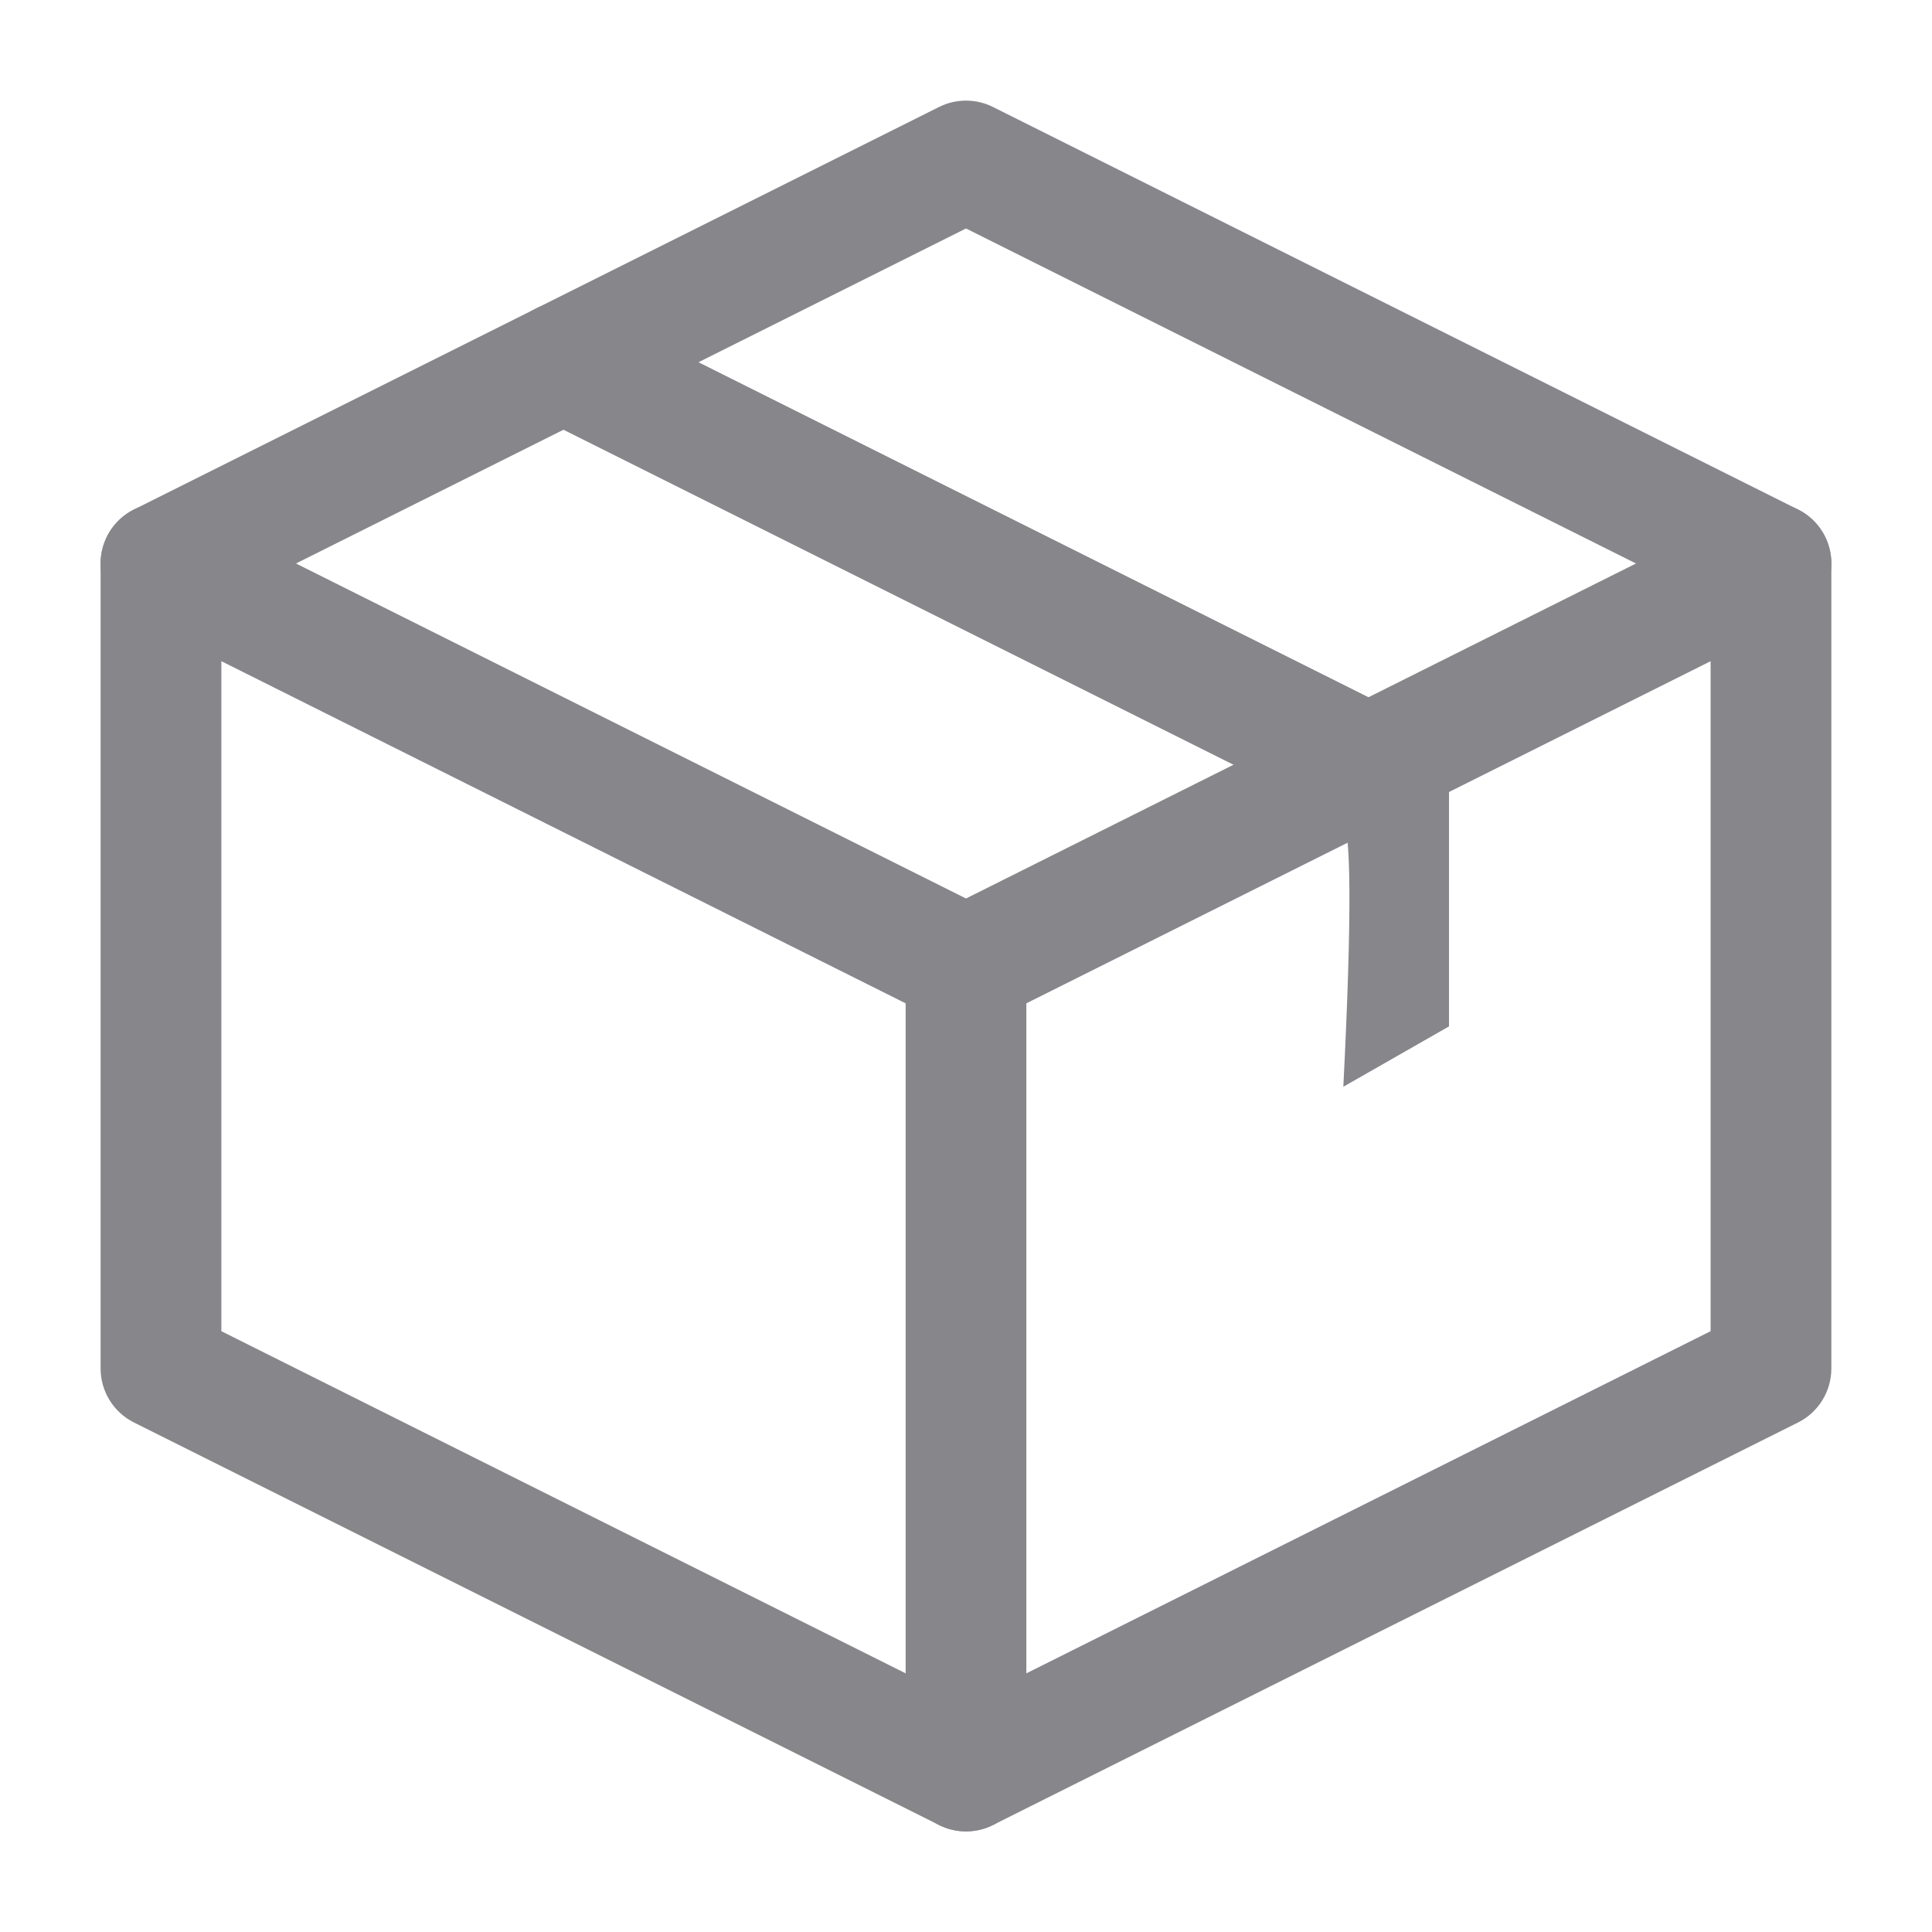
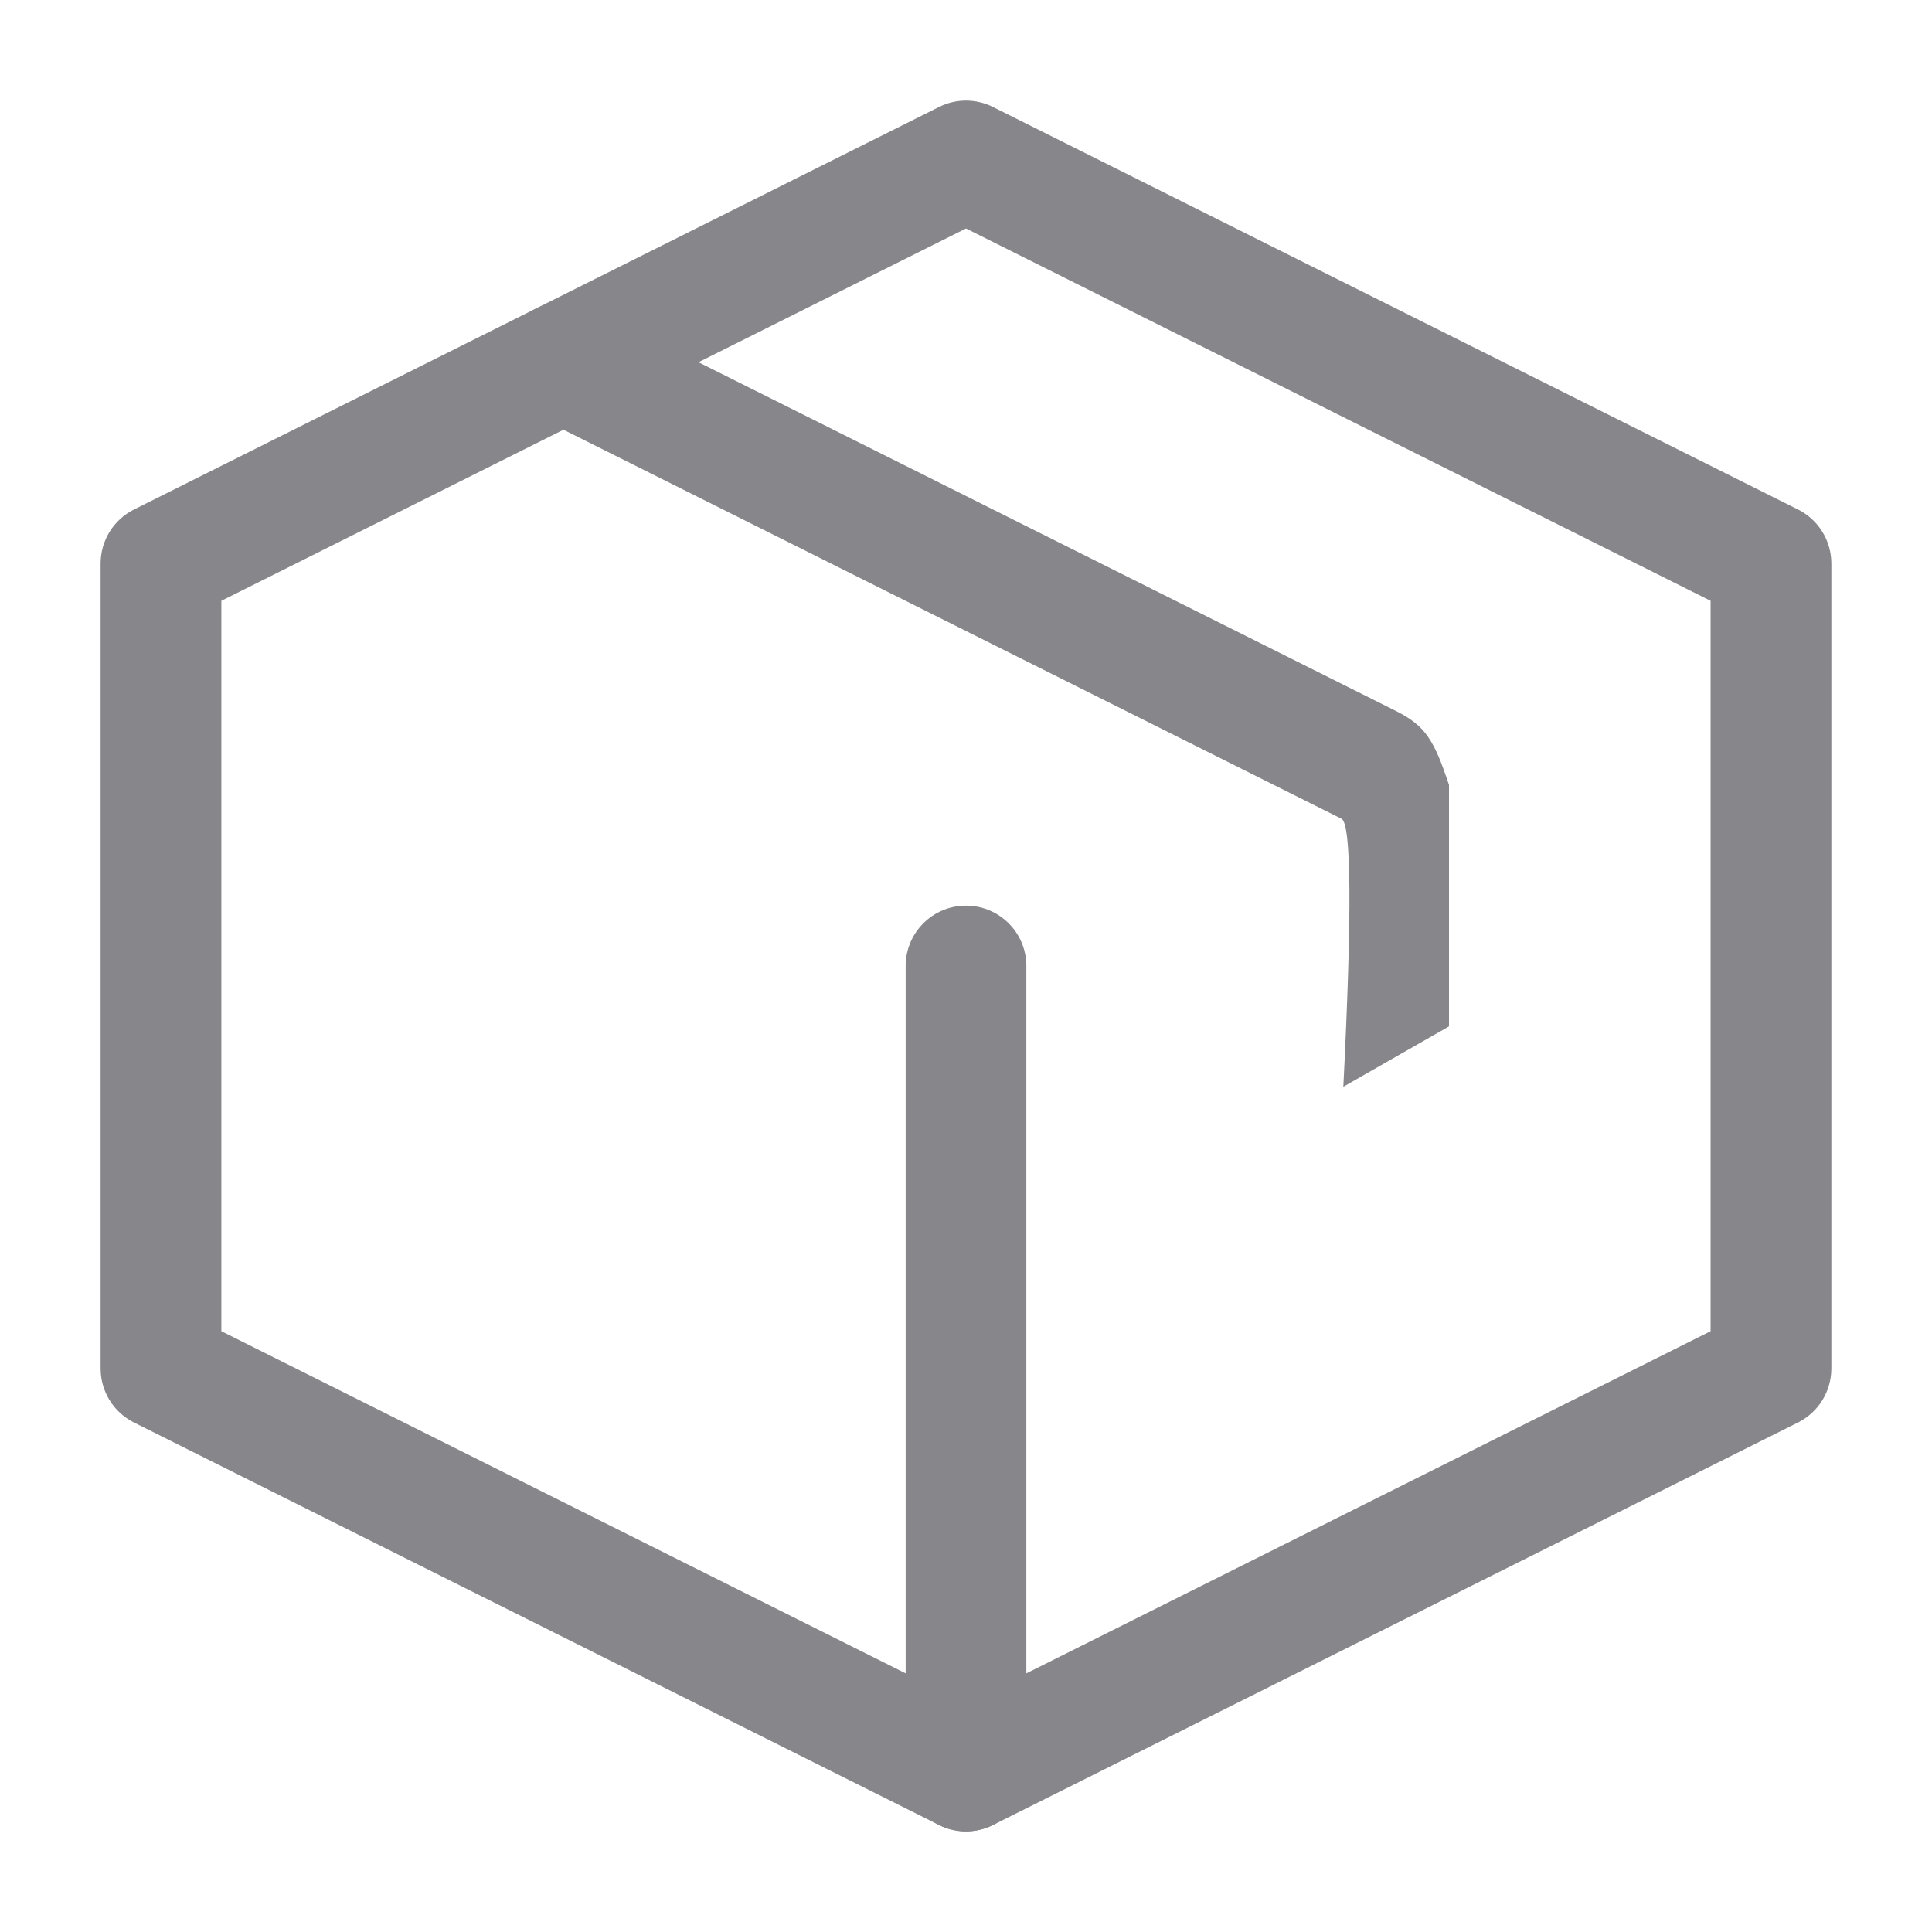
<svg xmlns="http://www.w3.org/2000/svg" fill="none" version="1.1" width="42" height="42" viewBox="0 0 42 42">
  <defs>
    <clipPath id="master_svg0_1086_037788">
      <rect x="42" y="0" width="42" height="42" rx="0" />
    </clipPath>
  </defs>
  <g transform="matrix(-1,0,0,1,84,0)" clip-path="url(#master_svg0_1086_037788)">
    <g>
      <path d="M62.413,2.326C62.783,2.141,63.218,2.141,63.587,2.326C63.587,2.326,81.087,11.076,81.087,11.076C81.532,11.298,81.813,11.753,81.813,12.25C81.813,12.25,81.813,29.75,81.813,29.75C81.813,30.247,81.532,30.702,81.087,30.924C81.087,30.924,63.587,39.674,63.587,39.674C63.218,39.859,62.783,39.859,62.413,39.674C62.413,39.674,44.913,30.924,44.913,30.924C44.468,30.702,44.188,30.247,44.188,29.75C44.188,29.75,44.188,12.25,44.188,12.25C44.188,11.753,44.468,11.298,44.913,11.076C44.913,11.076,62.413,2.326,62.413,2.326C62.413,2.326,62.413,2.326,62.413,2.326ZM46.813,13.061C46.813,13.061,46.813,28.939,46.813,28.939C46.813,28.939,63,37.033,63,37.033C63,37.033,79.188,28.939,79.188,28.939C79.188,28.939,79.188,13.061,79.188,13.061C79.188,13.061,63,4.967,63,4.967C63,4.967,46.813,13.061,46.813,13.061C46.813,13.061,46.813,13.061,46.813,13.061Z" fill-rule="evenodd" fill="#86868B" fill-opacity="1" />
    </g>
    <g>
-       <path d="M44.326,11.663C44.65,11.015,45.439,10.752,46.087,11.076C46.087,11.076,63.587,19.826,63.587,19.826C64.235,20.15,64.498,20.938,64.174,21.587C63.85,22.235,63.061,22.498,62.413,22.174C62.413,22.174,44.913,13.424,44.913,13.424C44.265,13.1,44.002,12.311,44.326,11.663C44.326,11.663,44.326,11.663,44.326,11.663Z" fill-rule="evenodd" fill="#86868B" fill-opacity="1" />
-     </g>
+       </g>
    <g>
      <path d="M63,19.688C63.725,19.688,64.312,20.275,64.312,21C64.312,21,64.312,38.5,64.312,38.5C64.312,39.225,63.725,39.812,63,39.812C62.275,39.812,61.688,39.225,61.688,38.5C61.688,38.5,61.688,21,61.688,21C61.688,20.275,62.275,19.688,63,19.688C63,19.688,63,19.688,63,19.688Z" fill-rule="evenodd" fill="#86868B" fill-opacity="1" />
    </g>
    <g>
-       <path d="M81.674,11.663C81.998,12.311,81.735,13.1,81.087,13.424C81.087,13.424,63.587,22.174,63.587,22.174C62.939,22.498,62.15,22.235,61.826,21.587C61.502,20.938,61.765,20.15,62.413,19.826C62.413,19.826,79.913,11.076,79.913,11.076C80.561,10.752,81.35,11.015,81.674,11.663C81.674,11.663,81.674,11.663,81.674,11.663Z" fill-rule="evenodd" fill="#86868B" fill-opacity="1" />
-     </g>
+       </g>
    <g>
      <path d="M72.924,7.288C73.248,7.936,72.985,8.725,72.337,9.049C72.337,9.049,54.837,17.799,54.837,17.799Q54.513,17.961,54.797,23.625L52.5,22.313Q52.5,17.391,52.5,17.063C52.828,16.078,53.015,15.775,53.663,15.451C53.663,15.451,71.163,6.701,71.163,6.701C71.811,6.377,72.6,6.639,72.924,7.288C72.924,7.288,72.924,7.288,72.924,7.288Z" fill-rule="evenodd" fill="#86868B" fill-opacity="1" />
    </g>
  </g>
</svg>